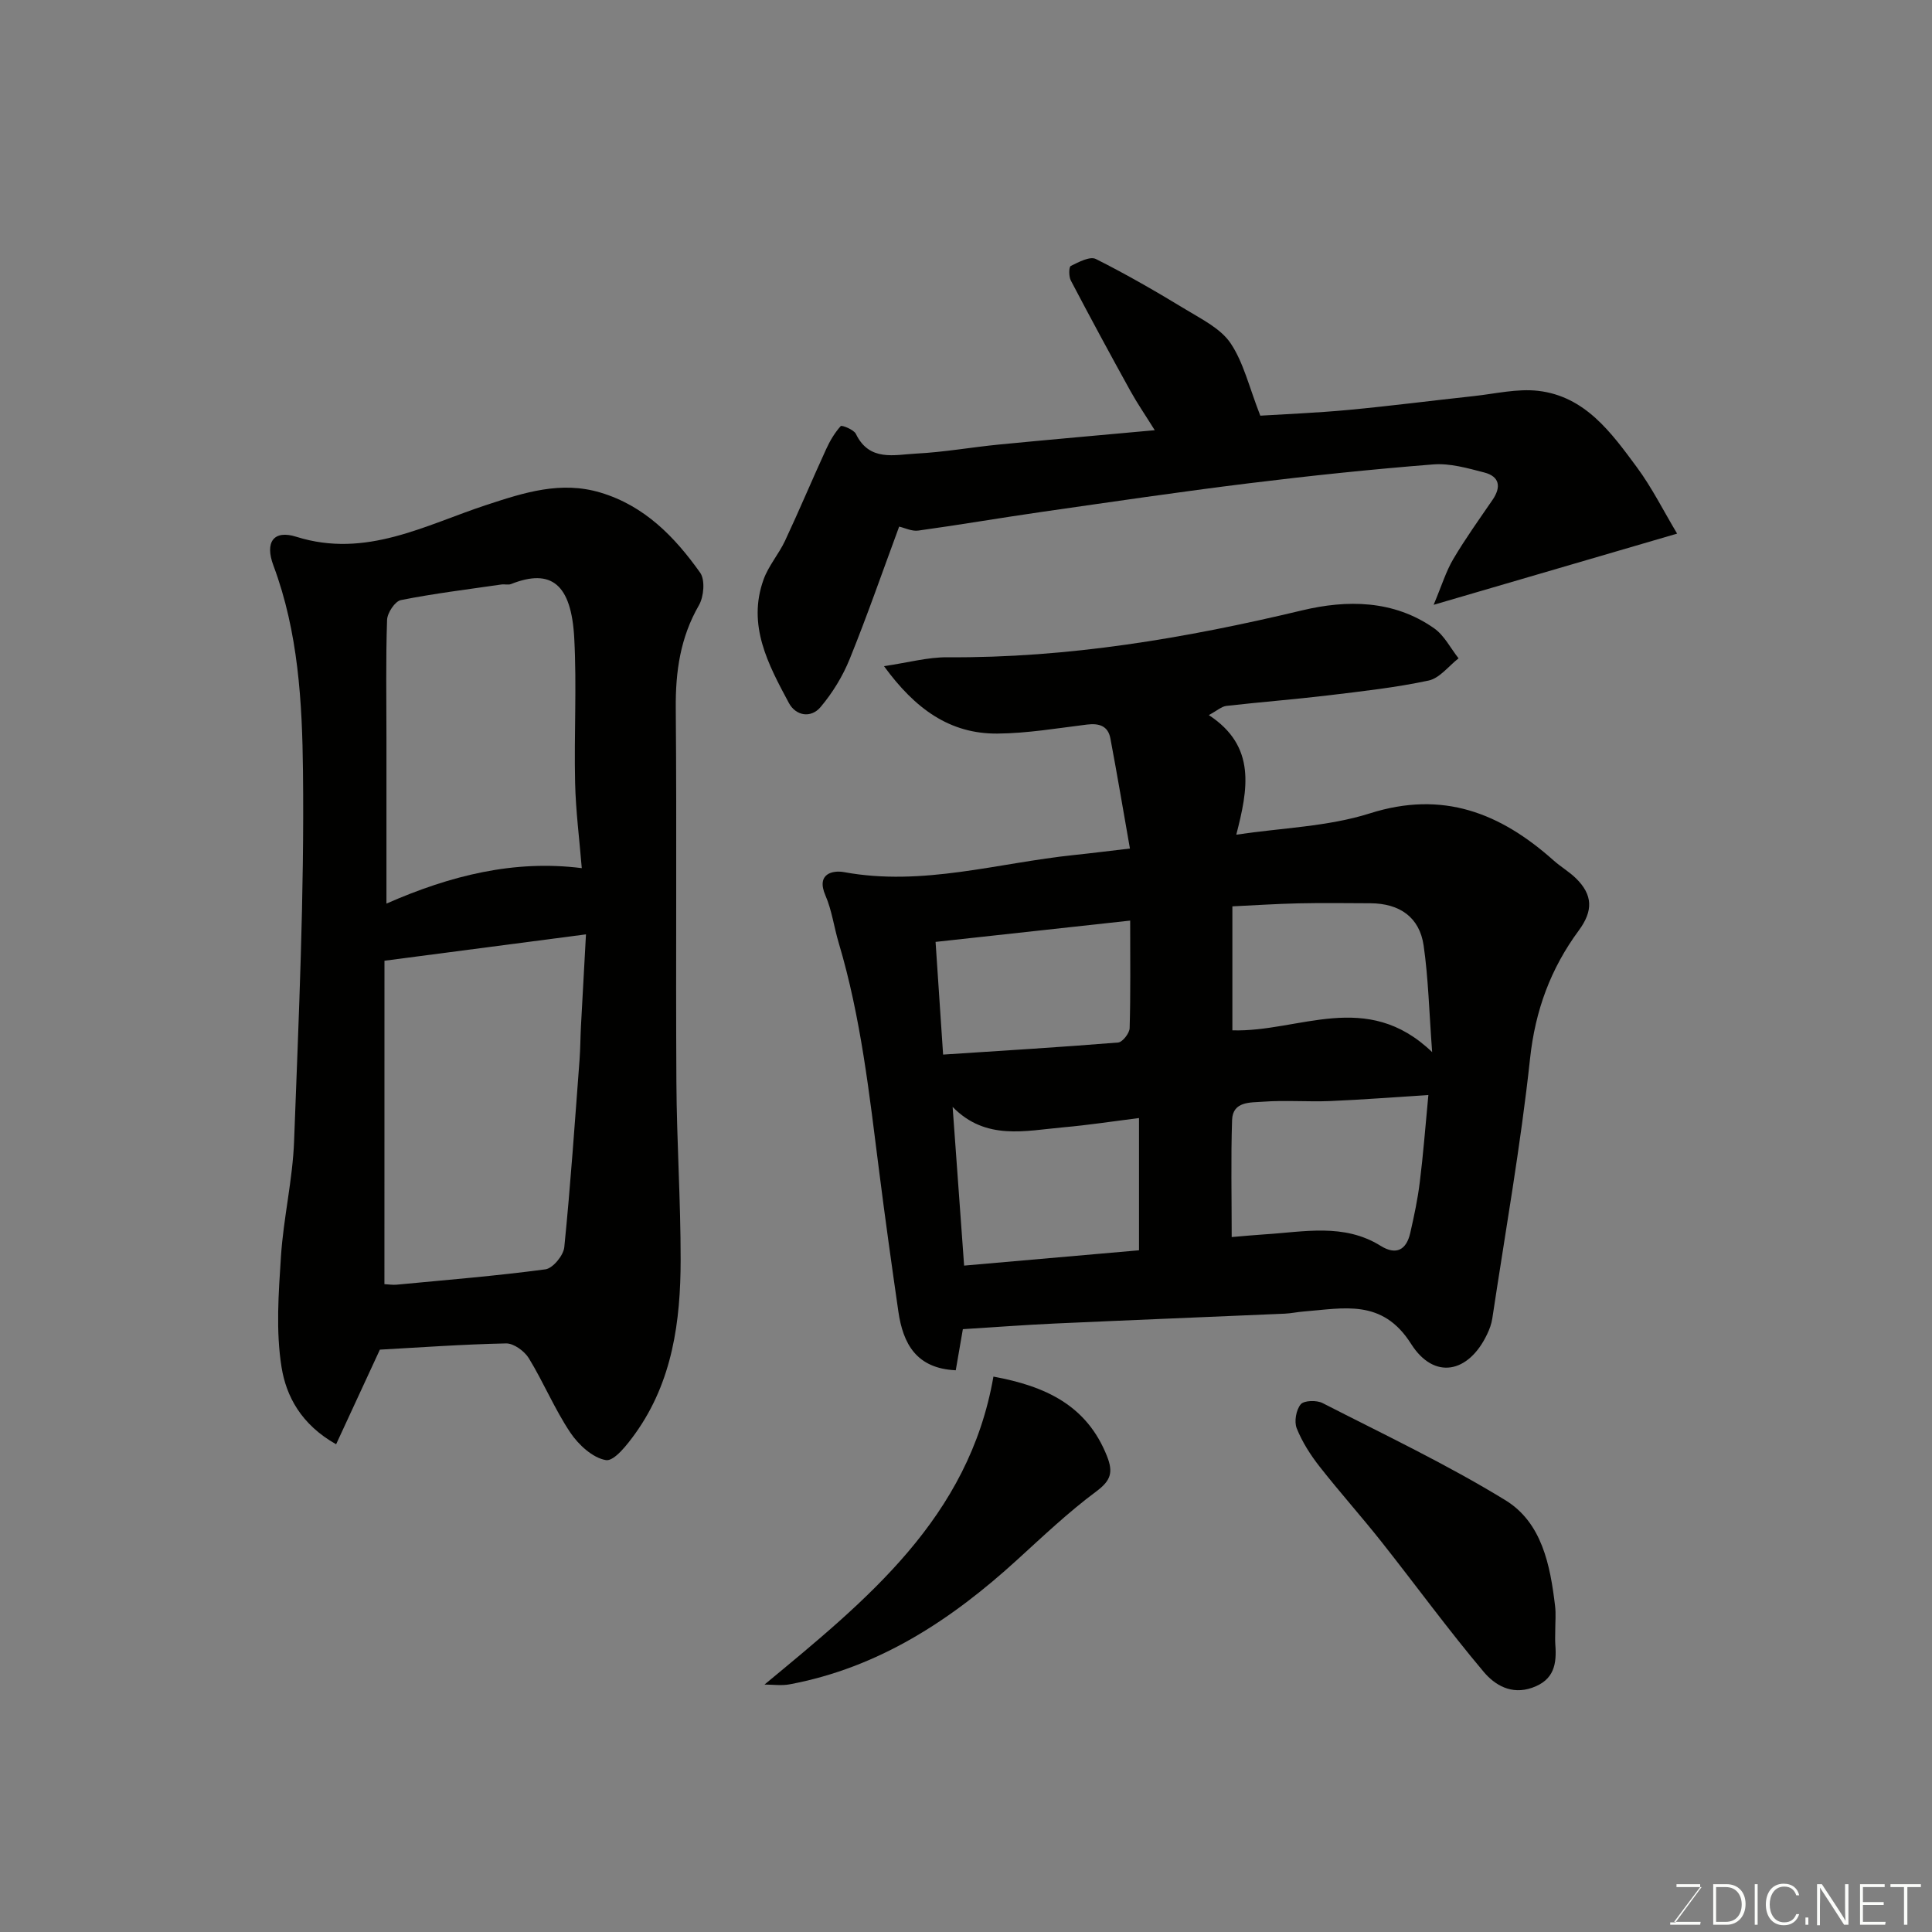
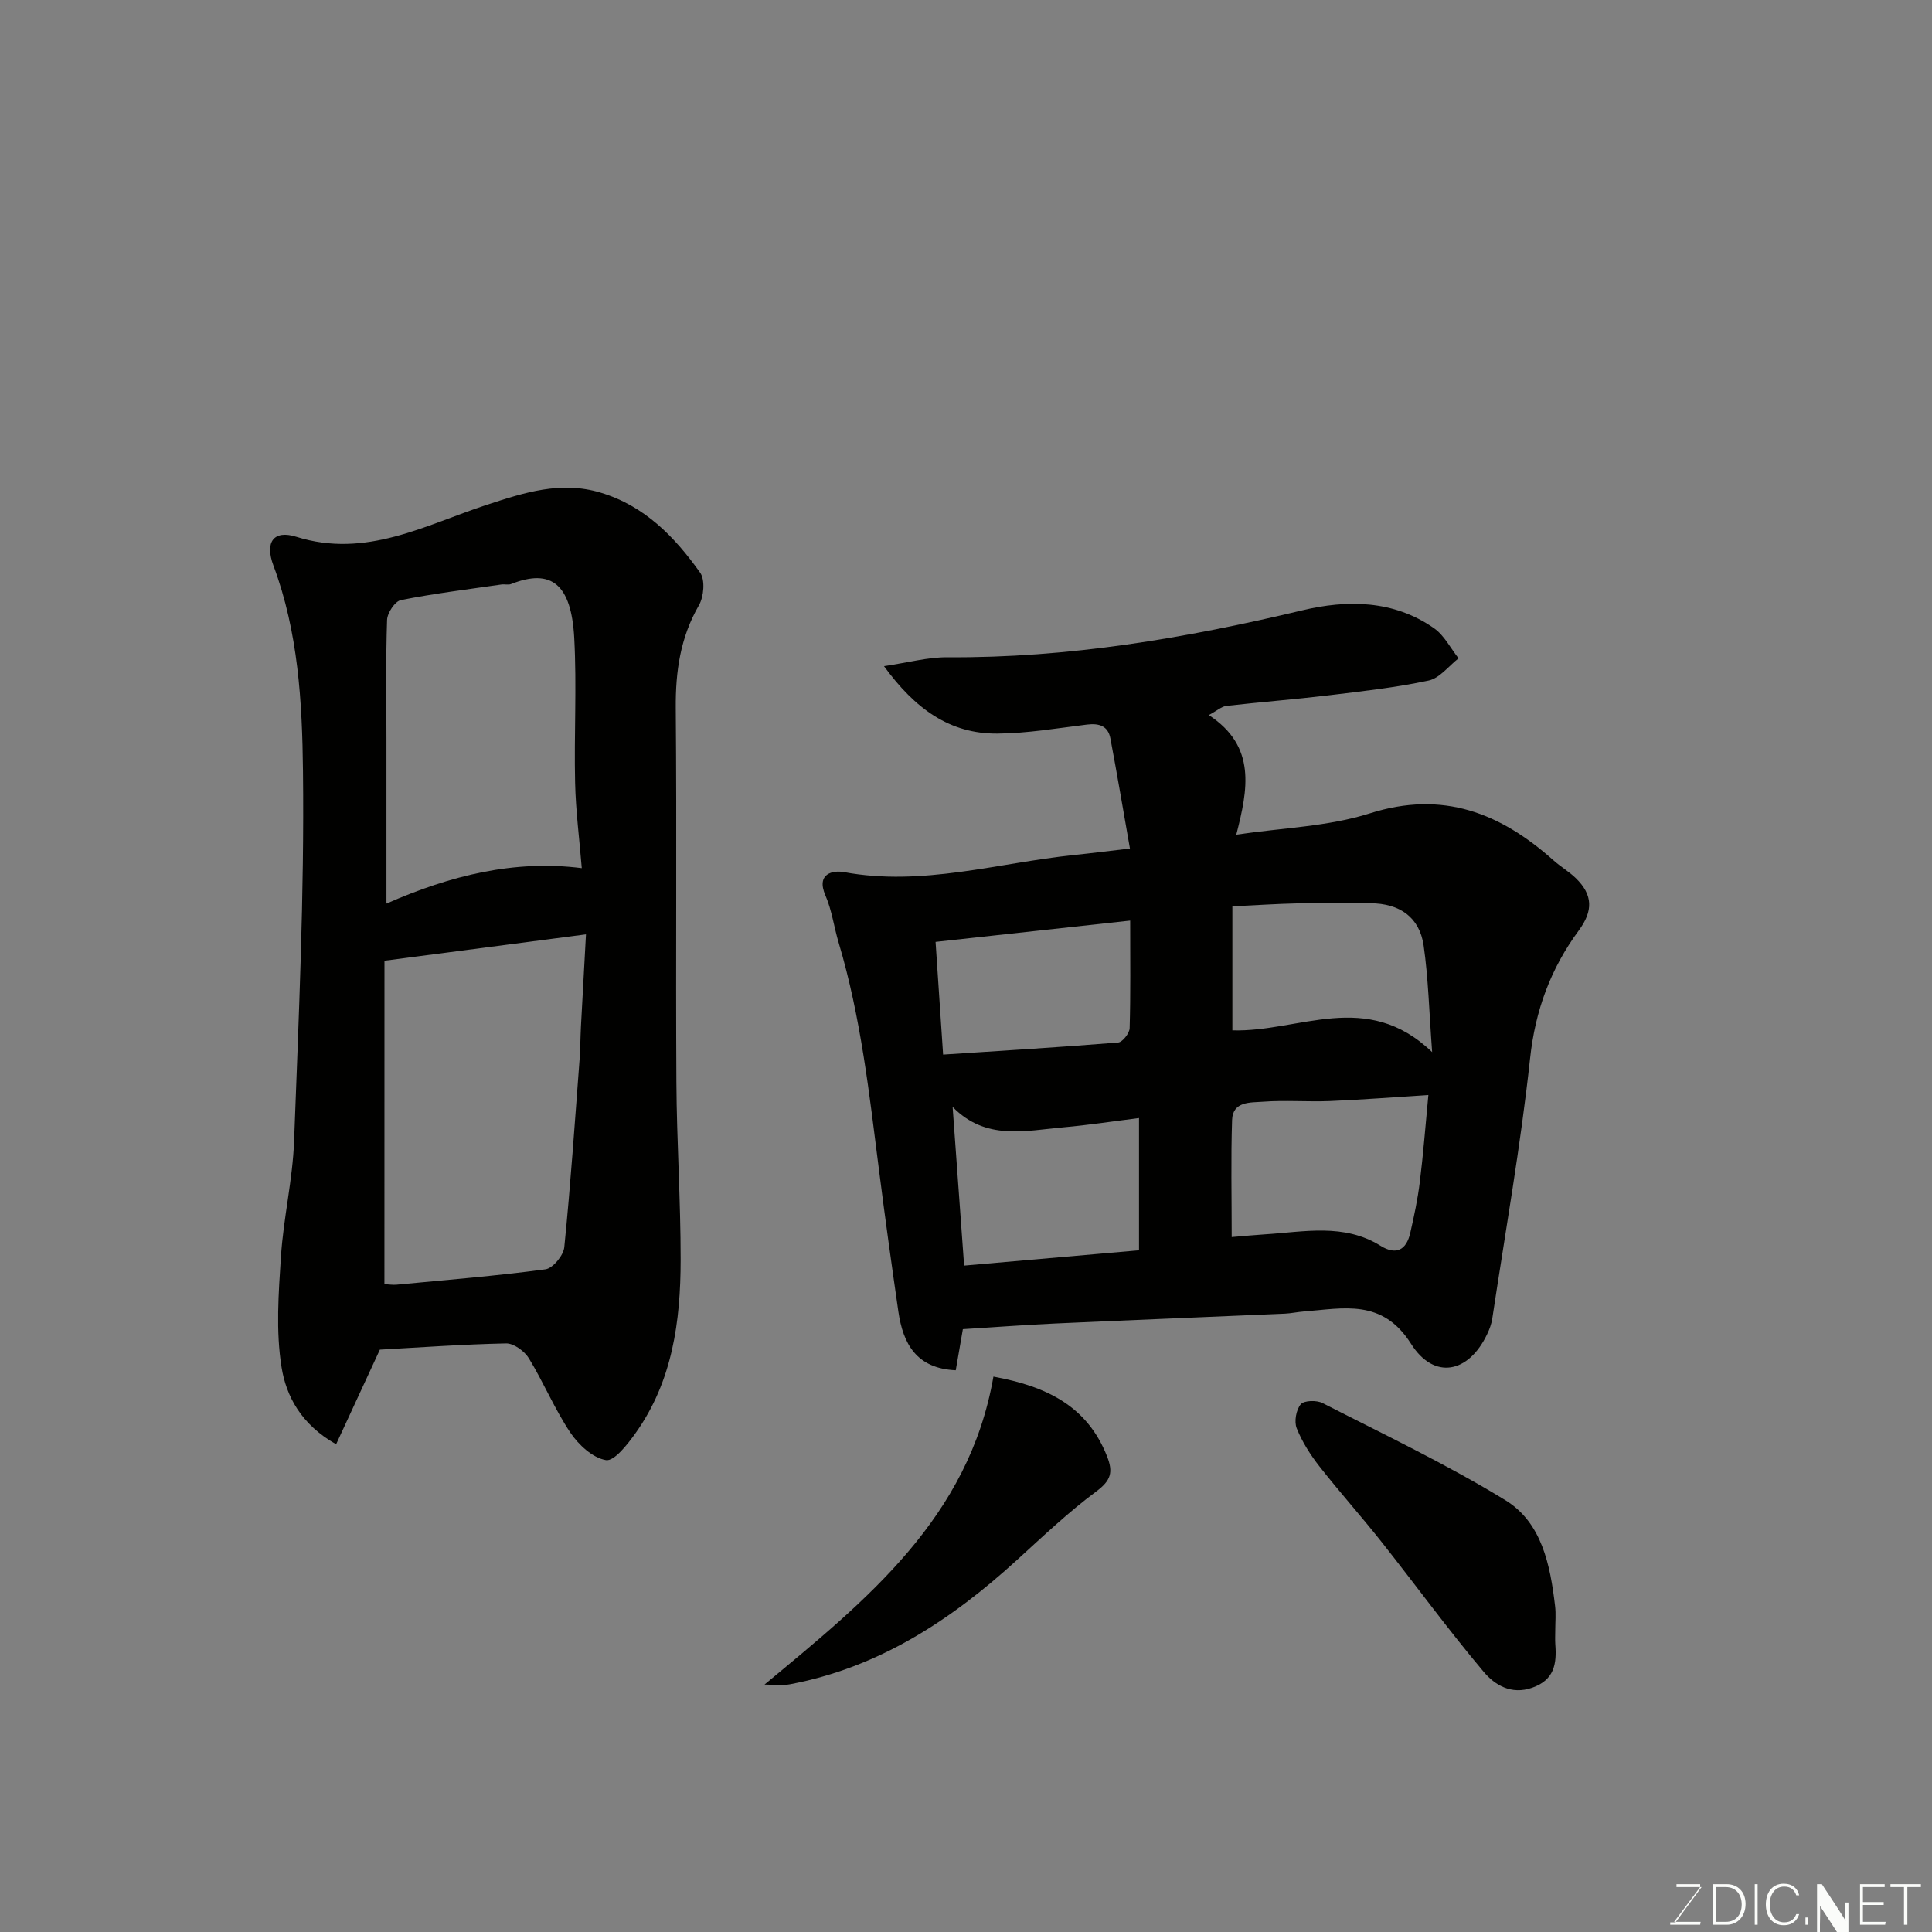
<svg xmlns="http://www.w3.org/2000/svg" enable-background="new 0 0 400 400" viewBox="0 0 400 400">
  <rect x="0" y="0" width="400" height="400" fill="#808080" stroke="none" />
  <path d="m199.35 275.19c-.41 2.36-.95 5.53-1.47 8.51-8.15-.37-10.91-5.48-11.88-12.14-1.4-9.7-2.76-19.41-3.99-29.14-2.02-15.87-3.76-31.78-8.36-47.19-.98-3.26-1.41-6.74-2.75-9.83-1.99-4.58 1.58-5.26 3.88-4.83 16.23 2.98 31.79-1.91 47.61-3.55 3.4-.35 6.79-.79 11.55-1.34-1.38-7.84-2.64-15.35-4.05-22.82-.49-2.57-2.33-3.15-4.82-2.85-6.18.76-12.37 1.82-18.57 1.87-9.88.08-17.05-5.14-23.48-13.96 5.03-.74 9.09-1.87 13.15-1.84 24.94.18 49.25-3.93 73.42-9.71 9.27-2.22 18.96-2.18 27.34 3.72 2.1 1.48 3.39 4.11 5.05 6.21-2.05 1.59-3.91 4.11-6.2 4.6-6.84 1.46-13.84 2.23-20.8 3.07-7.01.84-14.05 1.38-21.07 2.18-1.01.12-1.92.98-3.64 1.9 9.91 6.48 8.09 15.41 5.69 24.76 9.5-1.42 18.98-1.66 27.65-4.41 15.16-4.81 27.05-.06 38.05 9.75 1.46 1.3 3.2 2.31 4.6 3.67 3.54 3.45 3.6 6.77.62 10.81-5.83 7.9-9.03 16.56-10.1 26.55-1.94 18.01-5.12 35.89-7.82 53.82-.17 1.1-.57 2.21-1.06 3.22-3.83 8.09-10.98 9.56-15.76 2-5.96-9.42-14-7.32-22.22-6.69-1.31.1-2.6.39-3.91.45-15.86.69-31.73 1.32-47.59 2.04-6.15.28-12.32.75-19.07 1.17zm96.38-48.48c-6.92.44-13.62.97-20.33 1.25-4.64.19-9.32-.21-13.94.14-2.51.19-6.24-.14-6.37 3.78-.26 7.91-.08 15.84-.08 24.24 2.66-.22 4.74-.43 6.83-.56 8.13-.5 16.38-2.37 24.01 2.38 3.23 2.01 5.33.84 6.13-2.68.79-3.47 1.54-6.97 1.97-10.5.71-5.65 1.14-11.35 1.78-18.05zm-98.5 2.46c.81 11.23 1.59 21.94 2.38 32.86 12.1-1.06 24.11-2.11 36.21-3.17 0-9.47 0-18.41 0-27.38-5.34.67-10.49 1.46-15.67 1.92-7.88.7-16.06 2.8-22.92-4.23zm57.92-15.85c13.82.42 27.75-8.58 41.36 4.51-.63-8.46-.79-15.32-1.76-22.06-.85-5.87-4.96-8.73-11.03-8.76-4.98-.02-9.97-.09-14.95.02-4.51.1-9.01.4-13.62.62zm-21.16-22.72c-13.79 1.51-26.76 2.93-40.29 4.41.53 7.95 1.02 15.29 1.56 23.33 12.32-.81 24.29-1.53 36.24-2.5.9-.07 2.35-1.92 2.38-2.97.21-7.12.11-14.24.11-22.27z" fill="#010100" />
  <path d="m78.65 279.43c-3.13 6.78-5.94 12.84-9.06 19.59-7.3-4.12-10.33-10.01-11.29-15.91-1.21-7.48-.63-15.34-.13-22.99.52-7.99 2.43-15.91 2.72-23.9.95-25.51 2.13-51.04 1.84-76.54-.16-14.28-.97-28.82-6.12-42.59-1.82-4.85.04-7.44 4.73-5.96 14.45 4.55 26.73-2.45 39.53-6.64 7.69-2.52 15.24-4.96 23.44-2.51 9.15 2.74 15.39 9.18 20.65 16.59 1.06 1.5.77 4.97-.26 6.75-3.85 6.68-4.85 13.7-4.79 21.28.22 25.81-.02 51.62.13 77.44.07 12.26.89 24.52.88 36.78-.01 12.72-1.69 25.19-9.36 35.93-1.64 2.29-4.39 5.83-6.1 5.55-2.74-.45-5.69-3.17-7.39-5.71-3.25-4.86-5.52-10.37-8.58-15.38-.91-1.48-3.13-3.1-4.71-3.07-9.06.19-18.12.85-26.13 1.29zm.94-13.56c.88.04 1.71.19 2.53.11 10.28-.98 20.58-1.81 30.81-3.18 1.53-.21 3.73-2.87 3.9-4.58 1.3-12.91 2.18-25.86 3.16-38.81.17-2.31.17-4.63.29-6.94.32-6.04.66-12.08 1.04-19.02-14.37 1.88-27.74 3.63-41.72 5.46-.01 22.08-.01 44.28-.01 66.96zm40.86-86.13c-.49-6.04-1.25-11.86-1.38-17.69-.23-9.99.36-20.01-.18-29.97-.6-11.06-4.69-14.49-13.08-11.16-.58.23-1.33 0-1.98.09-6.95 1.01-13.94 1.86-20.82 3.23-1.23.24-2.82 2.65-2.87 4.1-.28 8.15-.13 16.32-.13 24.48v34.26c13.28-5.84 26.51-9.11 40.44-7.34z" fill="#010100" />
-   <path d="m296.82 125.22c1.68-4 2.56-6.93 4.07-9.48 2.49-4.21 5.35-8.2 8.12-12.24 1.83-2.67 1.49-4.85-1.72-5.68-3.44-.89-7.08-1.94-10.53-1.67-12.76 1.01-25.5 2.34-38.2 3.91-14.29 1.76-28.53 3.87-42.78 5.91-8.56 1.23-17.09 2.7-25.65 3.88-1.34.19-2.81-.56-3.97-.82-3.43 9.27-6.6 18.43-10.24 27.41-1.44 3.56-3.55 7.01-6.03 9.95-1.99 2.36-5.13 1.84-6.57-.86-4.26-7.95-8.65-16.07-5.23-25.55 1.02-2.84 3.15-5.26 4.45-8.03 2.94-6.28 5.62-12.67 8.51-18.97.78-1.71 1.77-3.38 3.01-4.76.22-.25 2.71.72 3.14 1.61 2.8 5.8 7.98 4.31 12.5 4.08 5.72-.29 11.4-1.31 17.11-1.87 10.46-1.02 20.92-1.93 32.27-2.97-1.92-3.08-3.61-5.54-5.05-8.14-4.19-7.58-8.31-15.19-12.33-22.86-.43-.83-.42-2.8 0-3.01 1.62-.8 3.96-2.05 5.18-1.44 6.38 3.2 12.58 6.79 18.69 10.5 3.31 2.01 7.19 3.93 9.22 6.96 2.68 3.99 3.81 9.02 6.14 14.98 4.96-.31 11.63-.57 18.26-1.19 8.65-.81 17.27-1.93 25.91-2.86 4.45-.48 9.01-1.59 13.37-1.09 9.72 1.13 15.13 8.65 20.4 15.78 3.15 4.26 5.55 9.09 8.36 13.78-.54.15-48.67 14.23-50.41 14.74z" fill="#010100" />
  <path d="m322 337.47c0 1-.06 2 .01 2.99.31 4.02-.2 7.36-4.8 8.97-4.37 1.53-7.76-.62-10-3.26-7.37-8.74-14.11-18.01-21.21-26.98-4.17-5.27-8.66-10.28-12.8-15.56-1.89-2.41-3.6-5.09-4.73-7.92-.56-1.39-.12-3.82.83-4.96.68-.82 3.3-.89 4.52-.26 12.72 6.51 25.69 12.66 37.85 20.11 7.56 4.63 9.29 13.43 10.29 21.89.2 1.63.04 3.31.04 4.98z" fill="#010100" />
  <path d="m158.28 348.77c21.19-17.55 42.29-34.48 47.4-63.76 10.8 1.99 19.34 5.95 23.51 16.47 1.32 3.34.82 5.04-2.2 7.29-5.8 4.31-11.08 9.33-16.44 14.21-13.6 12.41-28.58 22.28-47.05 25.74-1.68.32-3.48.05-5.22.05z" fill="#010100" />
  <g fill="#fbfcfa">
    <path d="m346.9 398 5.4-7.3h-5.2v-.6h4.9v.6l-5.4 7.2h5.5l-.1.6h-6.2v-.5z" />
    <path d="m354.7 390.1h2.8c2.3 0 3.9 1.6 3.9 4.1s-1.6 4.3-3.9 4.3h-2.8zm.6 7.8h2c2.2 0 3.3-1.6 3.3-3.6 0-1.8-1-3.6-3.3-3.6h-2z" />
    <path d="m363.9 390.1v8.4h-.6v-8.4z" />
    <path d="m372.5 396.3c-.4 1.3-1.4 2.3-3.2 2.3-2.4 0-3.7-1.9-3.7-4.3 0-2.3 1.2-4.3 3.7-4.3 1.8 0 2.9 1 3.2 2.4h-.6c-.4-1.1-1.1-1.8-2.5-1.8-2.1 0-3 1.9-3 3.7s.9 3.7 3 3.7c1.4 0 2.1-.7 2.5-1.7z" />
    <path d="m373.8 398.5v-1.5h.6v1.5z" />
-     <path d="m376.2 398.5v-8.4h1c1.3 2 4.4 6.6 4.9 7.6-.1-1.2-.1-2.4-.1-3.8v-3.8h.7v8.4h-.9c-1.2-1.9-4.4-6.8-5-7.7.1 1.1 0 2.3 0 3.9v3.9h-.6z" />
+     <path d="m376.2 398.5v-8.4h1c1.3 2 4.4 6.6 4.9 7.6-.1-1.2-.1-2.4-.1-3.8h.7v8.4h-.9c-1.2-1.9-4.4-6.8-5-7.7.1 1.1 0 2.3 0 3.9v3.9h-.6z" />
    <path d="m390 394.4h-4.3v3.5h4.7l-.1.6h-5.2v-8.4h5.1v.6h-4.5v3.1h4.3z" />
    <path d="m394.2 390.7h-2.8v-.6h6.3v.6h-2.8v7.8h-.7z" />
  </g>
</svg>